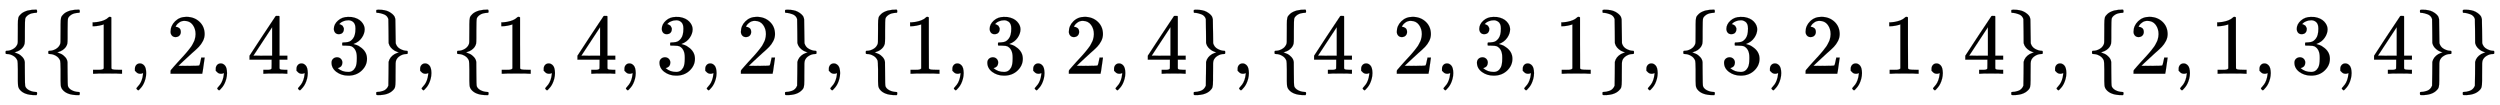
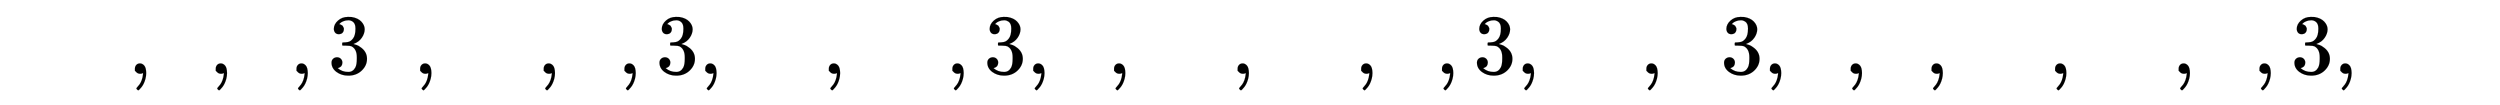
<svg xmlns="http://www.w3.org/2000/svg" xmlns:xlink="http://www.w3.org/1999/xlink" width="67.954ex" height="2.843ex" style="vertical-align: -0.838ex;" viewBox="0 -863.1 29257.8 1223.9" role="img" focusable="false" aria-labelledby="MathJax-SVG-1-Title">
  <title id="MathJax-SVG-1-Title">{\displaystyle \{\{1,2,4,3\},\{1,4,3,2\},\{1,3,2,4\},\{4,2,3,1\},\{3,2,1,4\},\{2,1,3,4\}\}}</title>
  <defs aria-hidden="true">
-     <path stroke-width="1" id="E1-MJMAIN-7B" d="M434 -231Q434 -244 428 -250H410Q281 -250 230 -184Q225 -177 222 -172T217 -161T213 -148T211 -133T210 -111T209 -84T209 -47T209 0Q209 21 209 53Q208 142 204 153Q203 154 203 155Q189 191 153 211T82 231Q71 231 68 234T65 250T68 266T82 269Q116 269 152 289T203 345Q208 356 208 377T209 529V579Q209 634 215 656T244 698Q270 724 324 740Q361 748 377 749Q379 749 390 749T408 750H428Q434 744 434 732Q434 719 431 716Q429 713 415 713Q362 710 332 689T296 647Q291 634 291 499V417Q291 370 288 353T271 314Q240 271 184 255L170 250L184 245Q202 239 220 230T262 196T290 137Q291 131 291 1Q291 -134 296 -147Q306 -174 339 -192T415 -213Q429 -213 431 -216Q434 -219 434 -231Z" />
-     <path stroke-width="1" id="E1-MJMAIN-31" d="M213 578L200 573Q186 568 160 563T102 556H83V602H102Q149 604 189 617T245 641T273 663Q275 666 285 666Q294 666 302 660V361L303 61Q310 54 315 52T339 48T401 46H427V0H416Q395 3 257 3Q121 3 100 0H88V46H114Q136 46 152 46T177 47T193 50T201 52T207 57T213 61V578Z" />
    <path stroke-width="1" id="E1-MJMAIN-2C" d="M78 35T78 60T94 103T137 121Q165 121 187 96T210 8Q210 -27 201 -60T180 -117T154 -158T130 -185T117 -194Q113 -194 104 -185T95 -172Q95 -168 106 -156T131 -126T157 -76T173 -3V9L172 8Q170 7 167 6T161 3T152 1T140 0Q113 0 96 17Z" />
-     <path stroke-width="1" id="E1-MJMAIN-32" d="M109 429Q82 429 66 447T50 491Q50 562 103 614T235 666Q326 666 387 610T449 465Q449 422 429 383T381 315T301 241Q265 210 201 149L142 93L218 92Q375 92 385 97Q392 99 409 186V189H449V186Q448 183 436 95T421 3V0H50V19V31Q50 38 56 46T86 81Q115 113 136 137Q145 147 170 174T204 211T233 244T261 278T284 308T305 340T320 369T333 401T340 431T343 464Q343 527 309 573T212 619Q179 619 154 602T119 569T109 550Q109 549 114 549Q132 549 151 535T170 489Q170 464 154 447T109 429Z" />
-     <path stroke-width="1" id="E1-MJMAIN-34" d="M462 0Q444 3 333 3Q217 3 199 0H190V46H221Q241 46 248 46T265 48T279 53T286 61Q287 63 287 115V165H28V211L179 442Q332 674 334 675Q336 677 355 677H373L379 671V211H471V165H379V114Q379 73 379 66T385 54Q393 47 442 46H471V0H462ZM293 211V545L74 212L183 211H293Z" />
    <path stroke-width="1" id="E1-MJMAIN-33" d="M127 463Q100 463 85 480T69 524Q69 579 117 622T233 665Q268 665 277 664Q351 652 390 611T430 522Q430 470 396 421T302 350L299 348Q299 347 308 345T337 336T375 315Q457 262 457 175Q457 96 395 37T238 -22Q158 -22 100 21T42 130Q42 158 60 175T105 193Q133 193 151 175T169 130Q169 119 166 110T159 94T148 82T136 74T126 70T118 67L114 66Q165 21 238 21Q293 21 321 74Q338 107 338 175V195Q338 290 274 322Q259 328 213 329L171 330L168 332Q166 335 166 348Q166 366 174 366Q202 366 232 371Q266 376 294 413T322 525V533Q322 590 287 612Q265 626 240 626Q208 626 181 615T143 592T132 580H135Q138 579 143 578T153 573T165 566T175 555T183 540T186 520Q186 498 172 481T127 463Z" />
-     <path stroke-width="1" id="E1-MJMAIN-7D" d="M65 731Q65 745 68 747T88 750Q171 750 216 725T279 670Q288 649 289 635T291 501Q292 362 293 357Q306 312 345 291T417 269Q428 269 431 266T434 250T431 234T417 231Q380 231 345 210T298 157Q293 143 292 121T291 -28V-79Q291 -134 285 -156T256 -198Q202 -250 89 -250Q71 -250 68 -247T65 -230Q65 -224 65 -223T66 -218T69 -214T77 -213Q91 -213 108 -210T146 -200T183 -177T207 -139Q208 -134 209 3L210 139Q223 196 280 230Q315 247 330 250Q305 257 280 270Q225 304 212 352L210 362L209 498Q208 635 207 640Q195 680 154 696T77 713Q68 713 67 716T65 731Z" />
  </defs>
  <g stroke="currentColor" fill="currentColor" stroke-width="0" transform="matrix(1 0 0 -1 0 0)" aria-hidden="true">
    <use xlink:href="#E1-MJMAIN-7B" x="0" y="0" />
    <use xlink:href="#E1-MJMAIN-7B" x="500" y="0" />
    <use xlink:href="#E1-MJMAIN-31" x="1001" y="0" />
    <use xlink:href="#E1-MJMAIN-2C" x="1501" y="0" />
    <use xlink:href="#E1-MJMAIN-32" x="1946" y="0" />
    <use xlink:href="#E1-MJMAIN-2C" x="2447" y="0" />
    <use xlink:href="#E1-MJMAIN-34" x="2892" y="0" />
    <use xlink:href="#E1-MJMAIN-2C" x="3392" y="0" />
    <use xlink:href="#E1-MJMAIN-33" x="3838" y="0" />
    <use xlink:href="#E1-MJMAIN-7D" x="4338" y="0" />
    <use xlink:href="#E1-MJMAIN-2C" x="4839" y="0" />
    <use xlink:href="#E1-MJMAIN-7B" x="5284" y="0" />
    <use xlink:href="#E1-MJMAIN-31" x="5784" y="0" />
    <use xlink:href="#E1-MJMAIN-2C" x="6285" y="0" />
    <use xlink:href="#E1-MJMAIN-34" x="6730" y="0" />
    <use xlink:href="#E1-MJMAIN-2C" x="7230" y="0" />
    <use xlink:href="#E1-MJMAIN-33" x="7676" y="0" />
    <use xlink:href="#E1-MJMAIN-2C" x="8176" y="0" />
    <use xlink:href="#E1-MJMAIN-32" x="8621" y="0" />
    <use xlink:href="#E1-MJMAIN-7D" x="9122" y="0" />
    <use xlink:href="#E1-MJMAIN-2C" x="9622" y="0" />
    <use xlink:href="#E1-MJMAIN-7B" x="10067" y="0" />
    <use xlink:href="#E1-MJMAIN-31" x="10568" y="0" />
    <use xlink:href="#E1-MJMAIN-2C" x="11068" y="0" />
    <use xlink:href="#E1-MJMAIN-33" x="11513" y="0" />
    <use xlink:href="#E1-MJMAIN-2C" x="12014" y="0" />
    <use xlink:href="#E1-MJMAIN-32" x="12459" y="0" />
    <use xlink:href="#E1-MJMAIN-2C" x="12960" y="0" />
    <use xlink:href="#E1-MJMAIN-34" x="13405" y="0" />
    <use xlink:href="#E1-MJMAIN-7D" x="13905" y="0" />
    <use xlink:href="#E1-MJMAIN-2C" x="14406" y="0" />
    <use xlink:href="#E1-MJMAIN-7B" x="14851" y="0" />
    <use xlink:href="#E1-MJMAIN-34" x="15351" y="0" />
    <use xlink:href="#E1-MJMAIN-2C" x="15852" y="0" />
    <use xlink:href="#E1-MJMAIN-32" x="16297" y="0" />
    <use xlink:href="#E1-MJMAIN-2C" x="16798" y="0" />
    <use xlink:href="#E1-MJMAIN-33" x="17243" y="0" />
    <use xlink:href="#E1-MJMAIN-2C" x="17743" y="0" />
    <use xlink:href="#E1-MJMAIN-31" x="18189" y="0" />
    <use xlink:href="#E1-MJMAIN-7D" x="18689" y="0" />
    <use xlink:href="#E1-MJMAIN-2C" x="19190" y="0" />
    <use xlink:href="#E1-MJMAIN-7B" x="19635" y="0" />
    <use xlink:href="#E1-MJMAIN-33" x="20135" y="0" />
    <use xlink:href="#E1-MJMAIN-2C" x="20636" y="0" />
    <use xlink:href="#E1-MJMAIN-32" x="21081" y="0" />
    <use xlink:href="#E1-MJMAIN-2C" x="21581" y="0" />
    <use xlink:href="#E1-MJMAIN-31" x="22027" y="0" />
    <use xlink:href="#E1-MJMAIN-2C" x="22527" y="0" />
    <use xlink:href="#E1-MJMAIN-34" x="22972" y="0" />
    <use xlink:href="#E1-MJMAIN-7D" x="23473" y="0" />
    <use xlink:href="#E1-MJMAIN-2C" x="23973" y="0" />
    <use xlink:href="#E1-MJMAIN-7B" x="24418" y="0" />
    <use xlink:href="#E1-MJMAIN-32" x="24919" y="0" />
    <use xlink:href="#E1-MJMAIN-2C" x="25419" y="0" />
    <use xlink:href="#E1-MJMAIN-31" x="25865" y="0" />
    <use xlink:href="#E1-MJMAIN-2C" x="26365" y="0" />
    <use xlink:href="#E1-MJMAIN-33" x="26810" y="0" />
    <use xlink:href="#E1-MJMAIN-2C" x="27311" y="0" />
    <use xlink:href="#E1-MJMAIN-34" x="27756" y="0" />
    <use xlink:href="#E1-MJMAIN-7D" x="28256" y="0" />
    <use xlink:href="#E1-MJMAIN-7D" x="28757" y="0" />
  </g>
</svg>